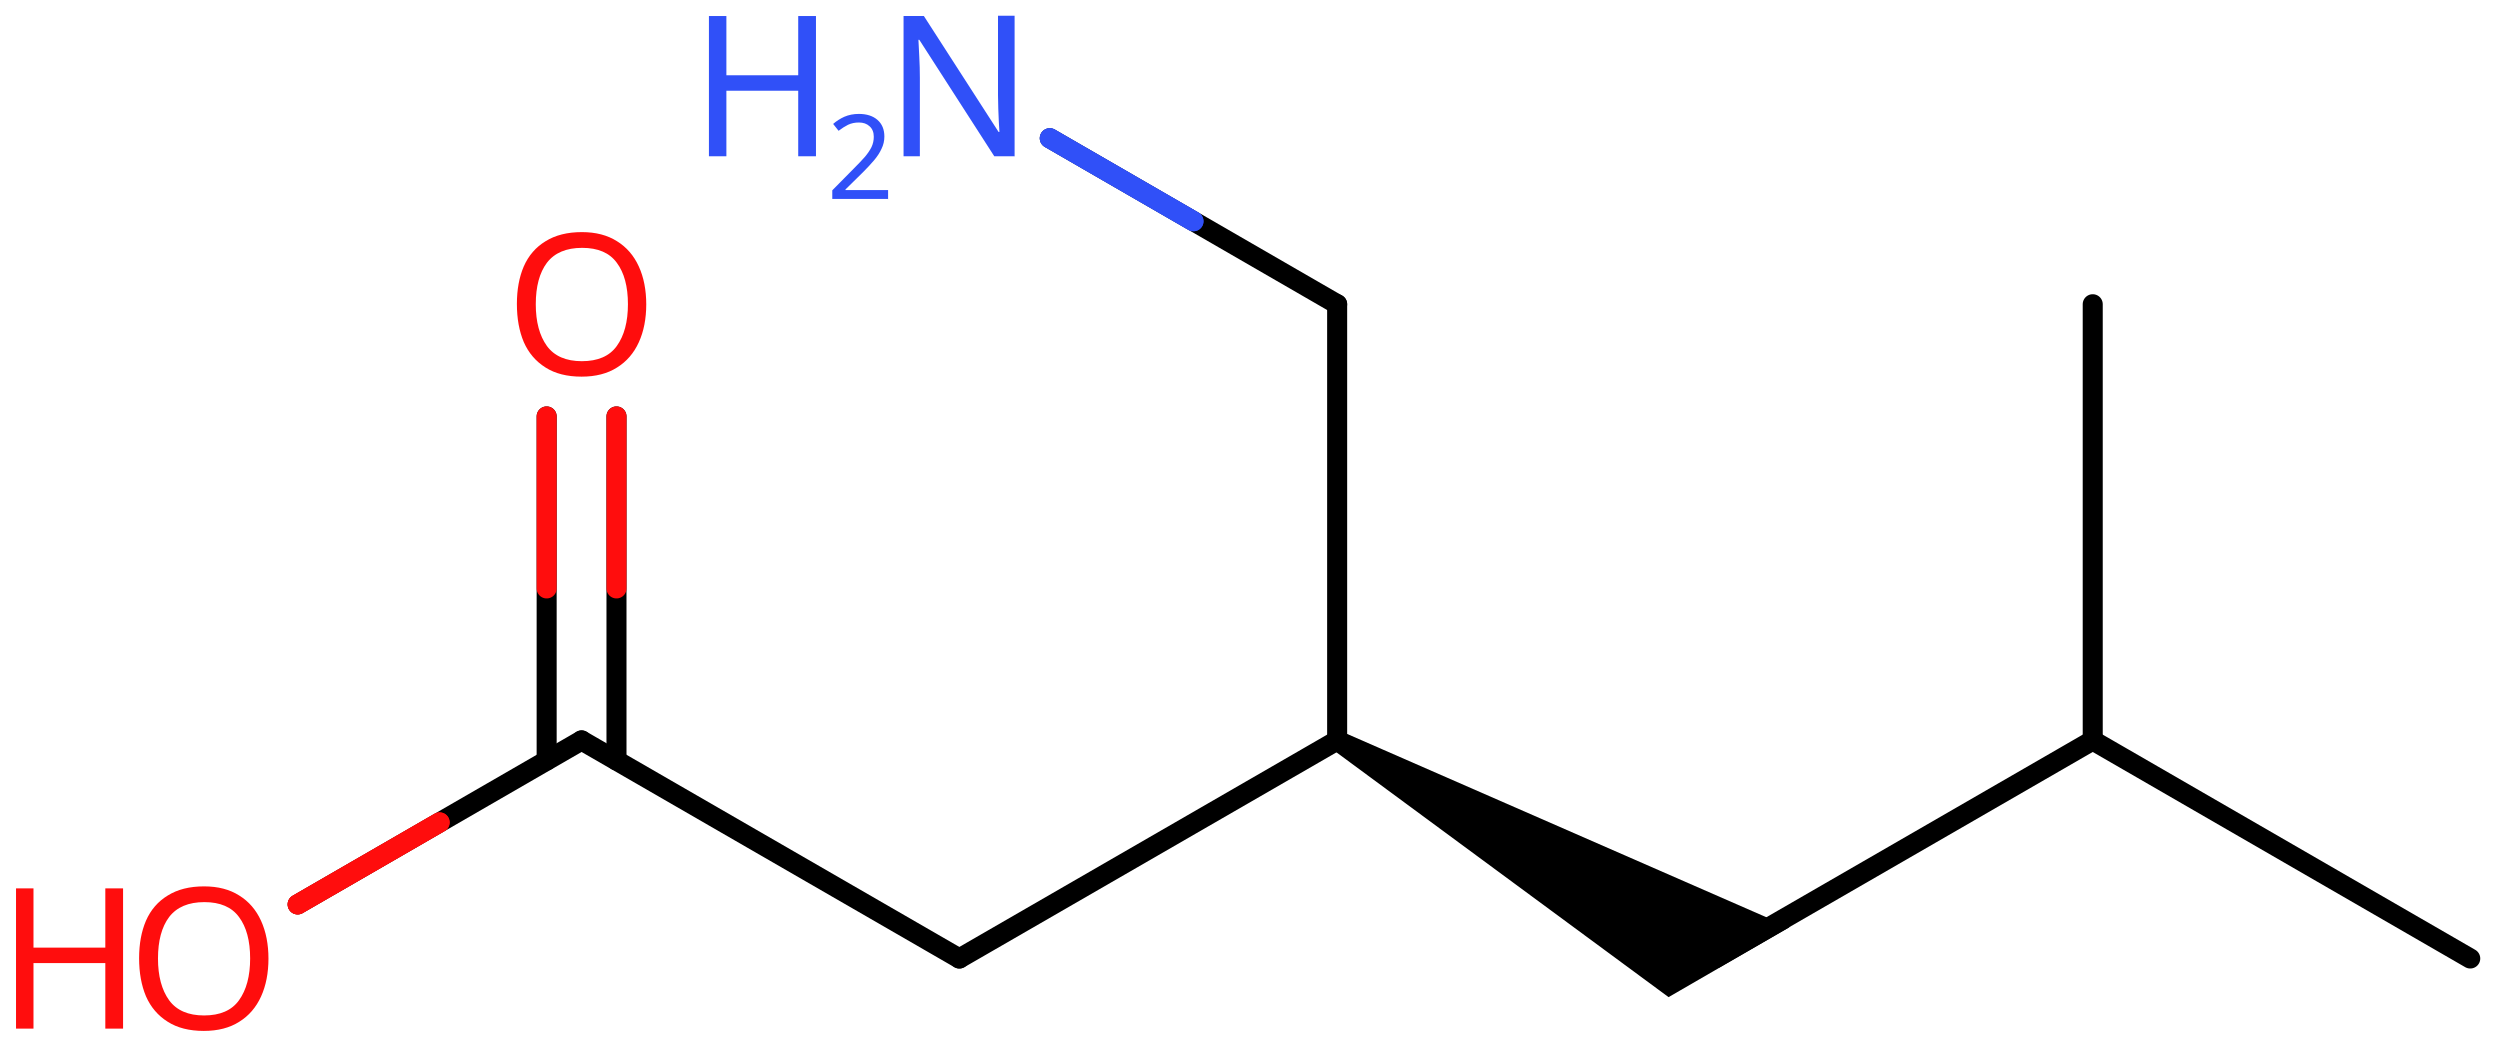
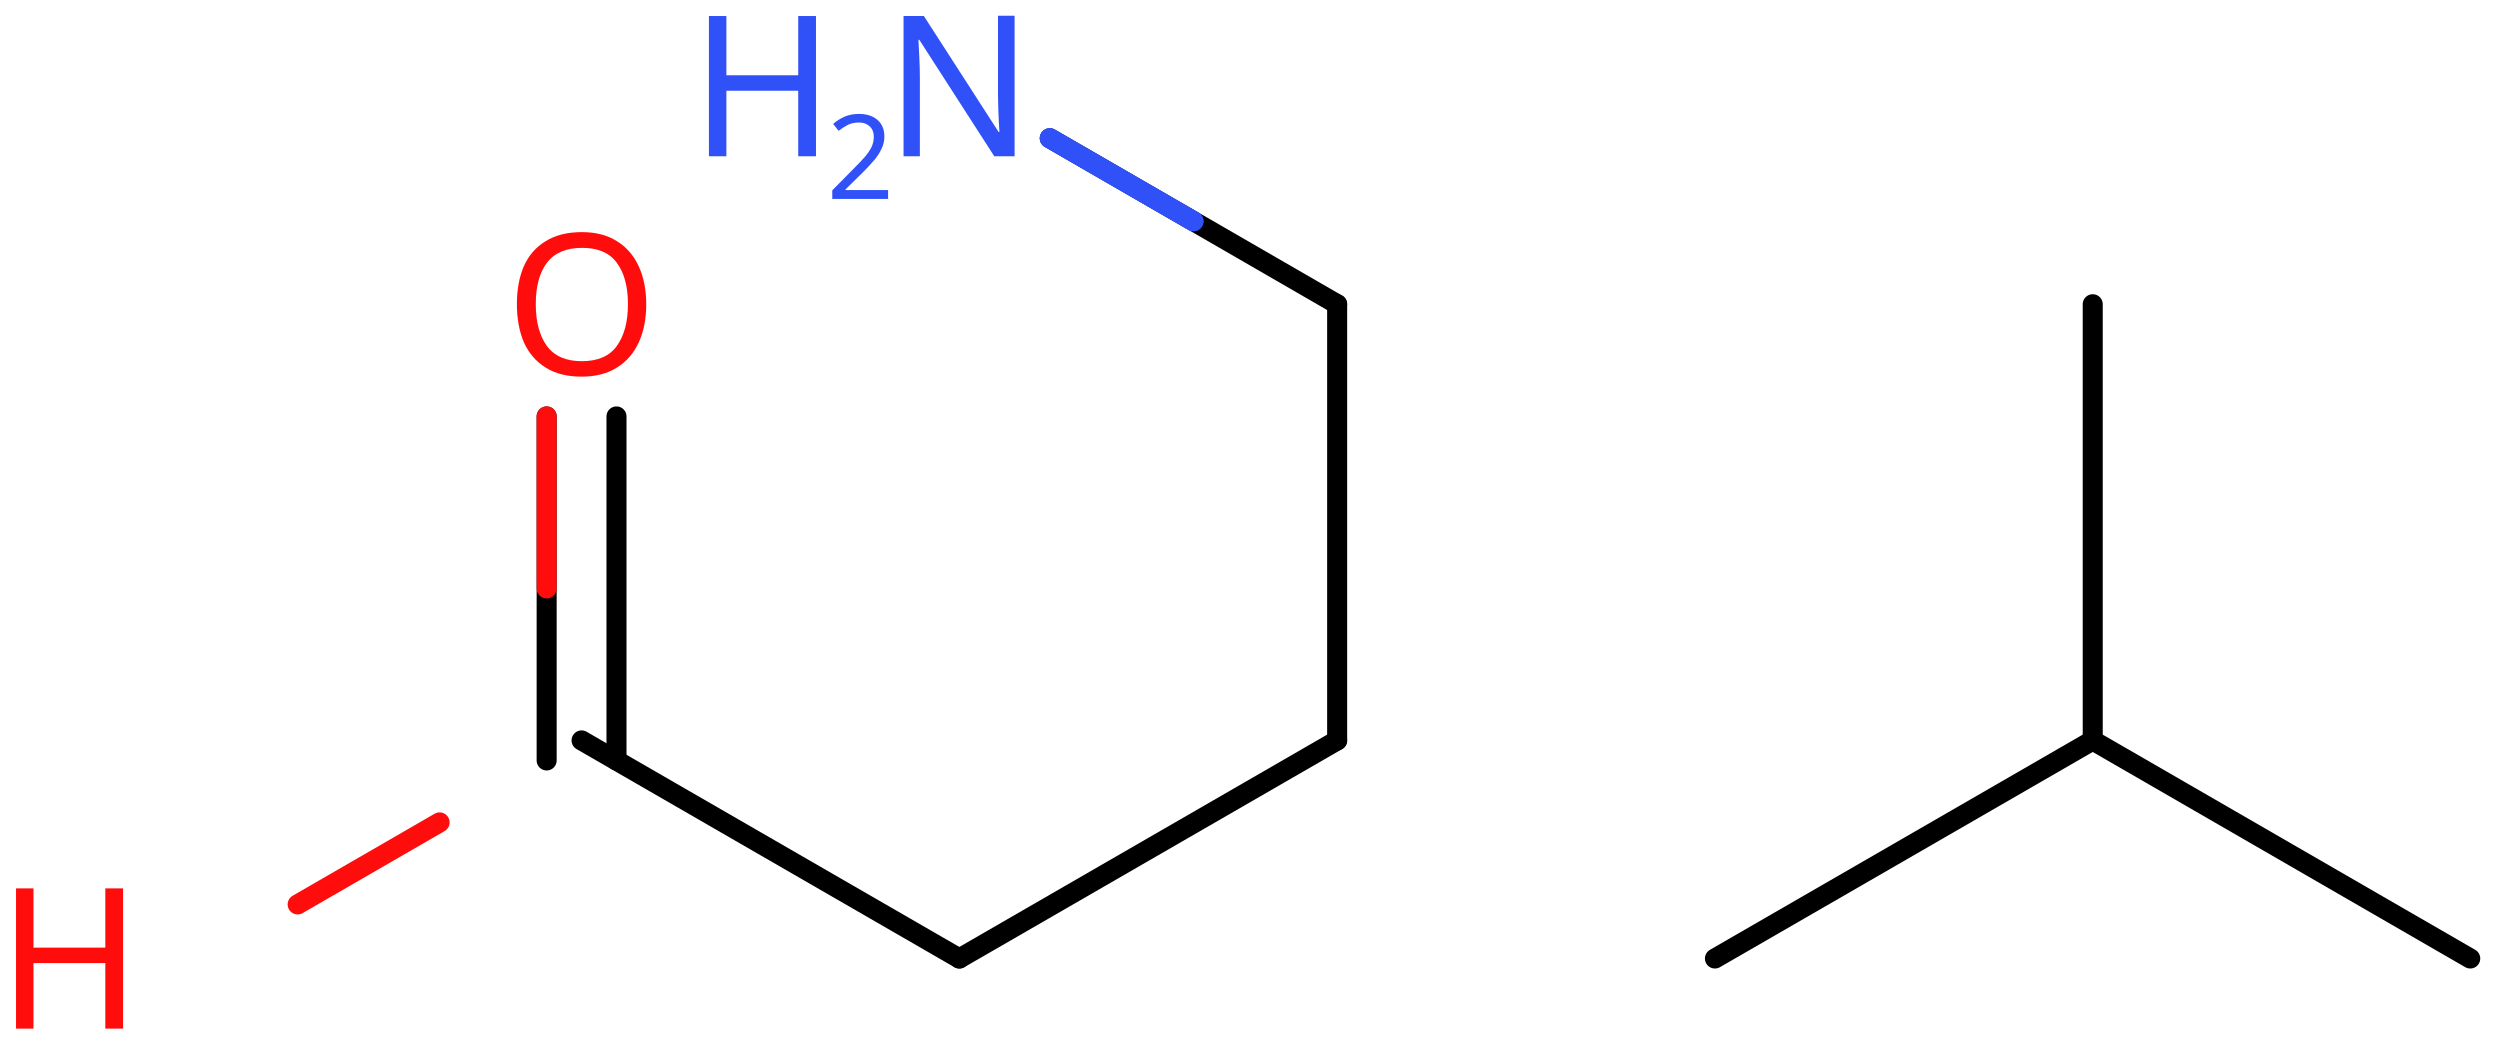
<svg xmlns="http://www.w3.org/2000/svg" height="36.57mm" version="1.2" viewBox="0 0 87.35 36.57" width="87.35mm">
  <desc>Generated by the Chemistry Development Kit (http://github.com/cdk)</desc>
  <g fill="#FF0D0D" stroke="#000000" stroke-linecap="round" stroke-linejoin="round" stroke-width=".7">
    <rect fill="#FFFFFF" height="37.0" stroke="none" width="88.0" x=".0" y=".0" />
    <g class="mol" id="mol1">
      <line class="bond" id="mol1bnd1" x1="86.31" x2="73.12" y1="33.49" y2="25.87" />
      <line class="bond" id="mol1bnd2" x1="73.12" x2="73.12" y1="25.87" y2="10.63" />
      <line class="bond" id="mol1bnd3" x1="73.12" x2="59.92" y1="25.87" y2="33.49" />
-       <path class="bond" d="M46.9 25.57l-.35 .61l11.75 8.66l1.97 -1.14l2.25 -1.3z" fill="#000000" id="mol1bnd4" stroke="none" />
      <line class="bond" id="mol1bnd5" x1="46.72" x2="33.52" y1="25.87" y2="33.49" />
      <line class="bond" id="mol1bnd6" x1="33.52" x2="20.32" y1="33.49" y2="25.87" />
      <g class="bond" id="mol1bnd7">
        <line x1="19.1" x2="19.1" y1="26.57" y2="14.55" />
        <line x1="21.54" x2="21.54" y1="26.57" y2="14.55" />
        <line class="hi" stroke="#FF0D0D" x1="19.1" x2="19.1" y1="14.55" y2="20.56" />
-         <line class="hi" stroke="#FF0D0D" x1="21.54" x2="21.54" y1="14.55" y2="20.56" />
      </g>
-       <line class="bond" id="mol1bnd8" x1="20.32" x2="10.4" y1="25.87" y2="31.6" />
      <line class="bond" id="mol1bnd9" x1="46.72" x2="46.72" y1="25.87" y2="10.63" />
      <line class="bond" id="mol1bnd10" x1="46.72" x2="36.68" y1="10.63" y2="4.83" />
      <path class="atom" d="M22.58 10.63q.0 .76 -.26 1.33q-.26 .57 -.76 .88q-.5 .32 -1.24 .32q-.76 .0 -1.26 -.32q-.51 -.32 -.76 -.89q-.24 -.57 -.24 -1.33q.0 -.75 .24 -1.31q.25 -.57 .76 -.88q.51 -.32 1.27 -.32q.73 .0 1.23 .32q.5 .31 .76 .88q.26 .57 .26 1.33zM18.72 10.63q.0 .92 .39 1.46q.39 .53 1.22 .53q.84 .0 1.22 -.53q.39 -.54 .39 -1.46q.0 -.93 -.39 -1.45q-.38 -.52 -1.21 -.52q-.83 .0 -1.23 .52q-.39 .52 -.39 1.45z" id="mol1atm8" stroke="none" />
      <g class="atom" id="mol1atm9">
-         <path d="M9.38 33.49q.0 .76 -.26 1.33q-.26 .57 -.76 .88q-.5 .32 -1.24 .32q-.76 .0 -1.26 -.32q-.51 -.32 -.76 -.89q-.24 -.57 -.24 -1.33q.0 -.75 .24 -1.31q.25 -.57 .76 -.88q.51 -.32 1.27 -.32q.73 .0 1.23 .32q.5 .31 .76 .88q.26 .57 .26 1.33zM5.52 33.49q.0 .92 .39 1.46q.39 .53 1.22 .53q.84 .0 1.22 -.53q.39 -.54 .39 -1.46q.0 -.93 -.39 -1.45q-.38 -.52 -1.21 -.52q-.83 .0 -1.23 .52q-.39 .52 -.39 1.45z" stroke="none" />
        <path d="M4.3 35.94h-.62v-2.29h-2.51v2.29h-.61v-4.9h.61v2.07h2.51v-2.07h.62v4.9z" stroke="none" />
      </g>
      <g class="atom" id="mol1atm11">
        <path d="M35.46 5.46h-.72l-2.62 -4.07h-.03q.01 .24 .03 .6q.02 .36 .02 .73v2.74h-.57v-4.9h.71l2.61 4.05h.03q-.01 -.11 -.02 -.33q-.01 -.22 -.02 -.48q-.01 -.26 -.01 -.48v-2.77h.58v4.9z" fill="#3050F8" stroke="none" />
        <path d="M28.51 5.46h-.62v-2.29h-2.51v2.29h-.61v-4.9h.61v2.07h2.51v-2.07h.62v4.9z" fill="#3050F8" stroke="none" />
        <path d="M31.02 6.95h-1.94v-.3l.77 -.78q.22 -.22 .37 -.39q.15 -.18 .23 -.34q.08 -.17 .08 -.36q.0 -.24 -.15 -.37q-.14 -.13 -.37 -.13q-.21 .0 -.38 .08q-.16 .08 -.33 .21l-.19 -.24q.17 -.15 .39 -.25q.23 -.1 .51 -.1q.41 .0 .65 .21q.24 .21 .24 .58q.0 .23 -.1 .43q-.09 .2 -.26 .4q-.17 .2 -.39 .42l-.61 .6v.02h1.49v.33z" fill="#3050F8" stroke="none" />
      </g>
      <line class="hi" id="mol1bnd8" stroke="#FF0D0D" x1="10.4" x2="15.36" y1="31.6" y2="28.735" />
-       <line class="hi" id="mol1bnd8" stroke="#FF0D0D" x1="10.4" x2="15.36" y1="31.6" y2="28.735" />
      <line class="hi" id="mol1bnd10" stroke="#3050F8" x1="36.68" x2="41.7" y1="4.83" y2="7.73" />
      <line class="hi" id="mol1bnd10" stroke="#3050F8" x1="36.68" x2="41.7" y1="4.83" y2="7.73" />
    </g>
  </g>
</svg>